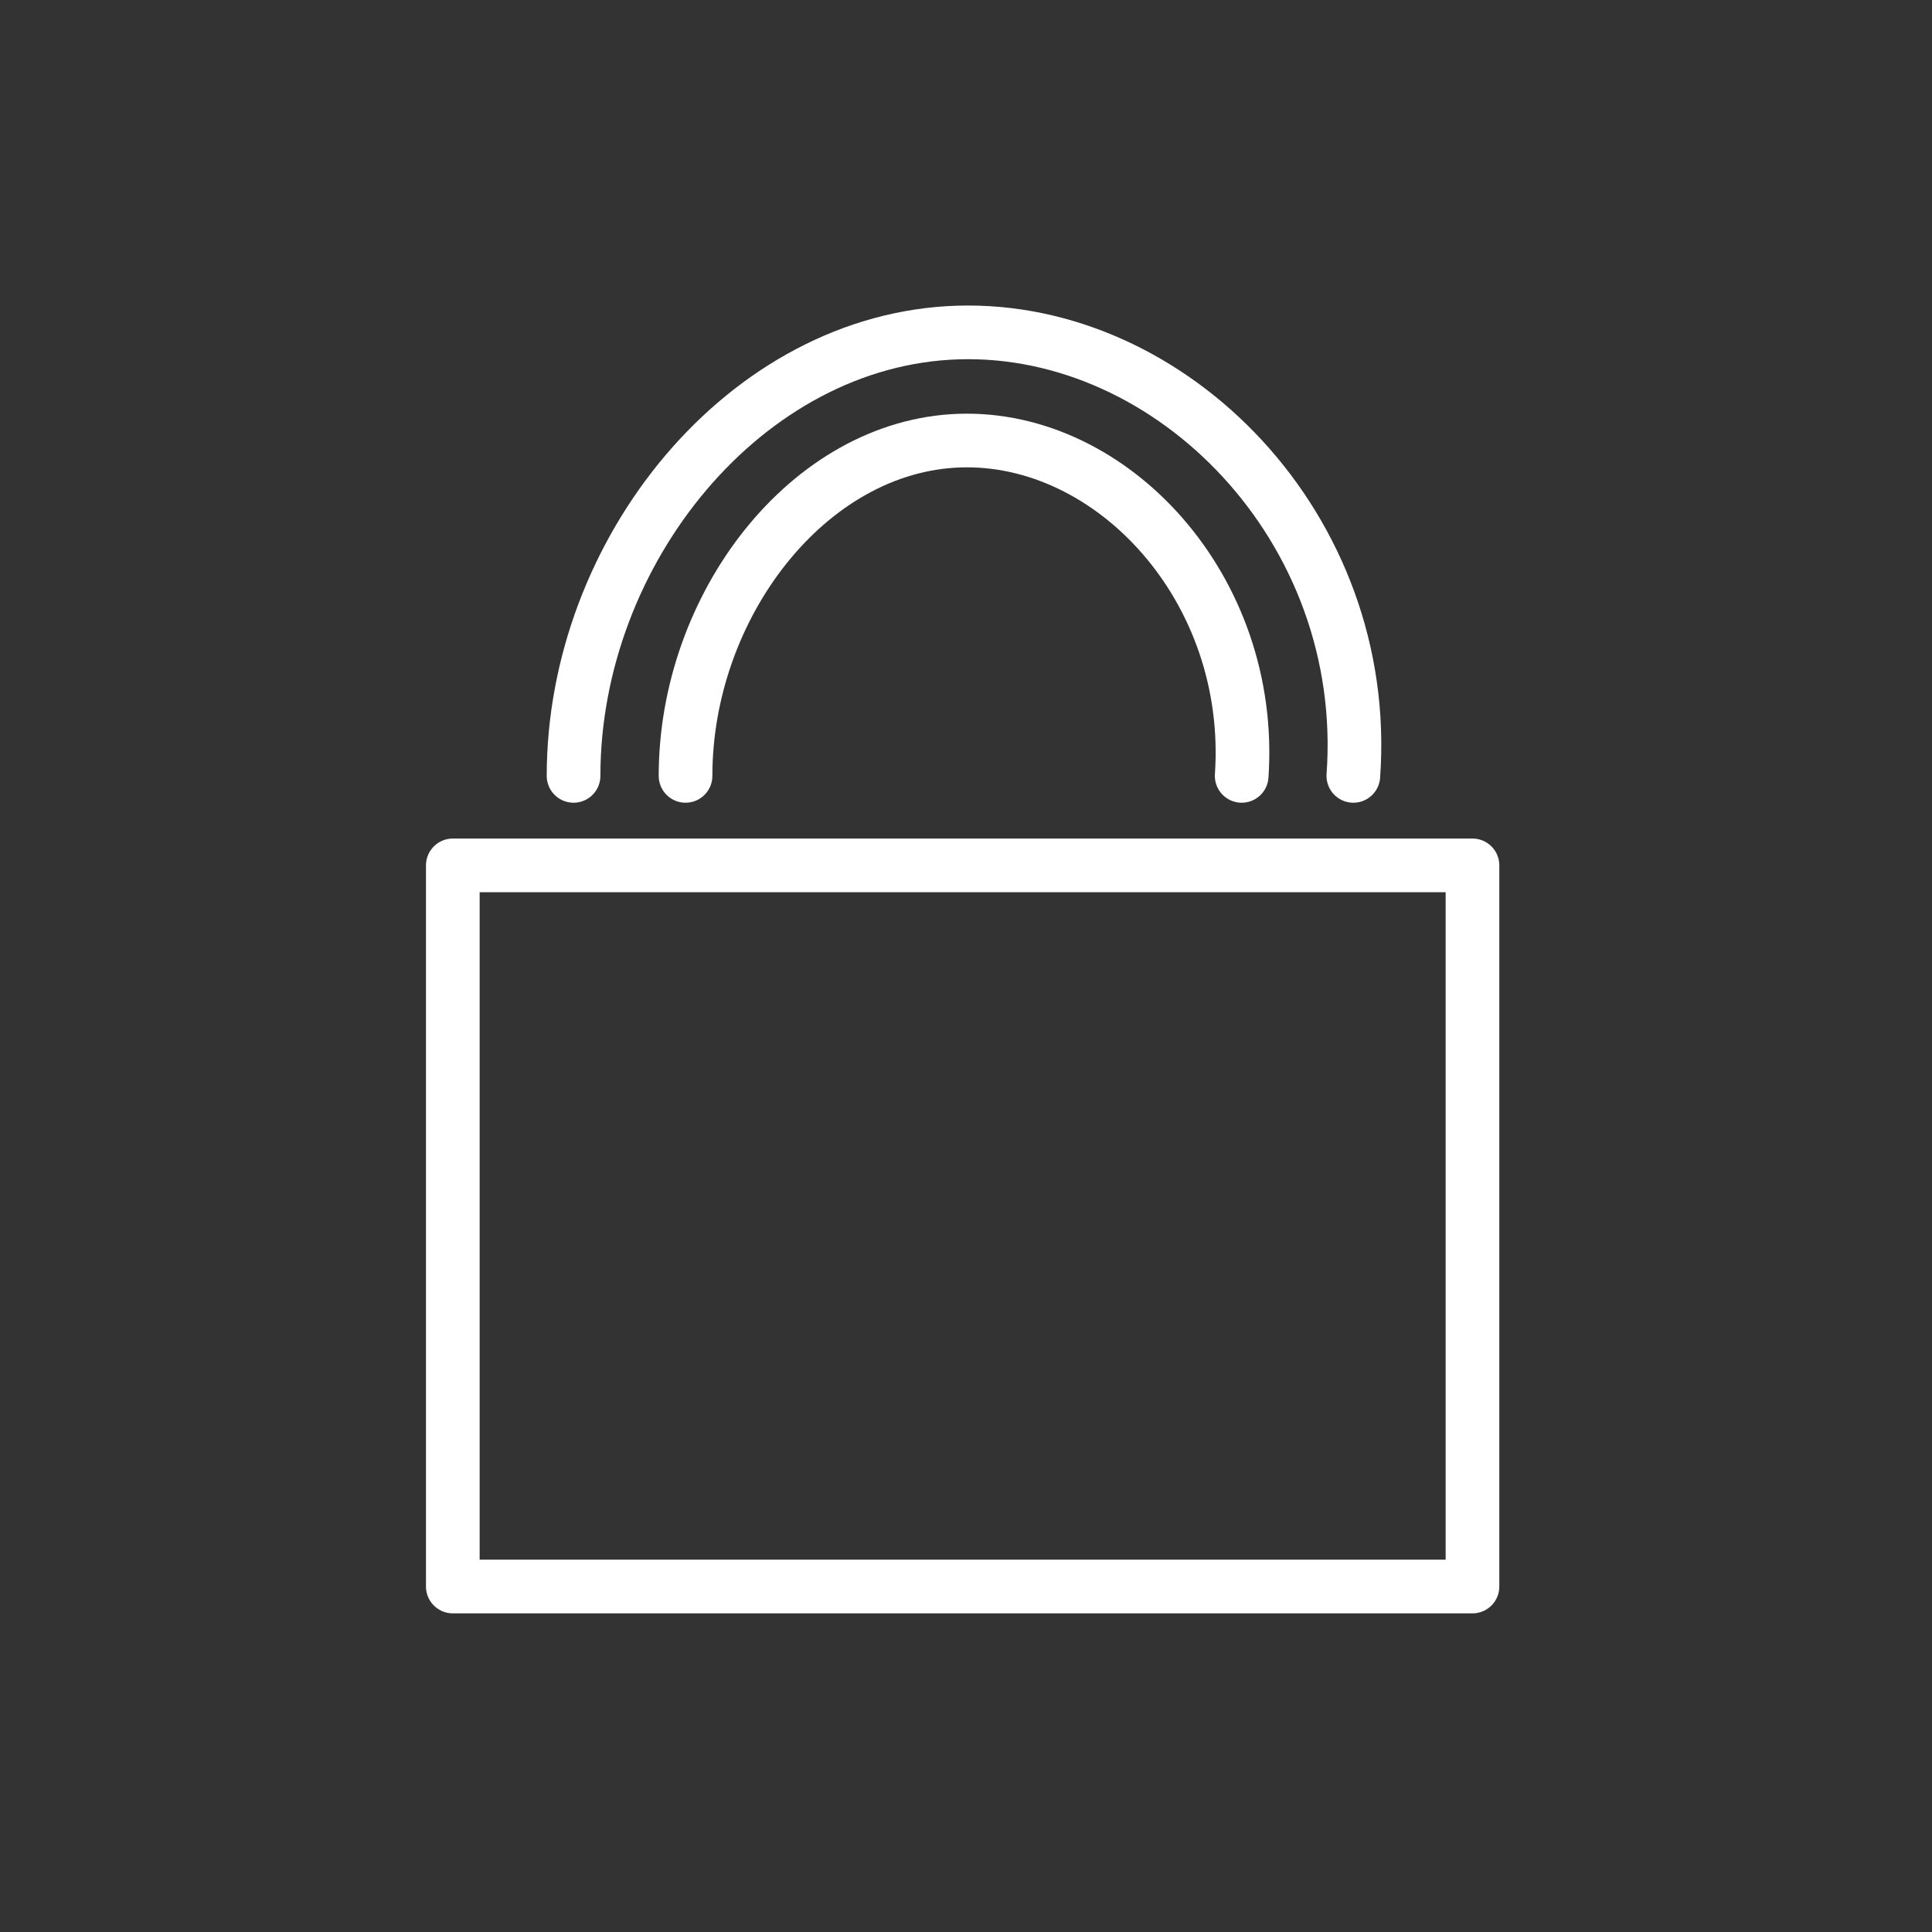
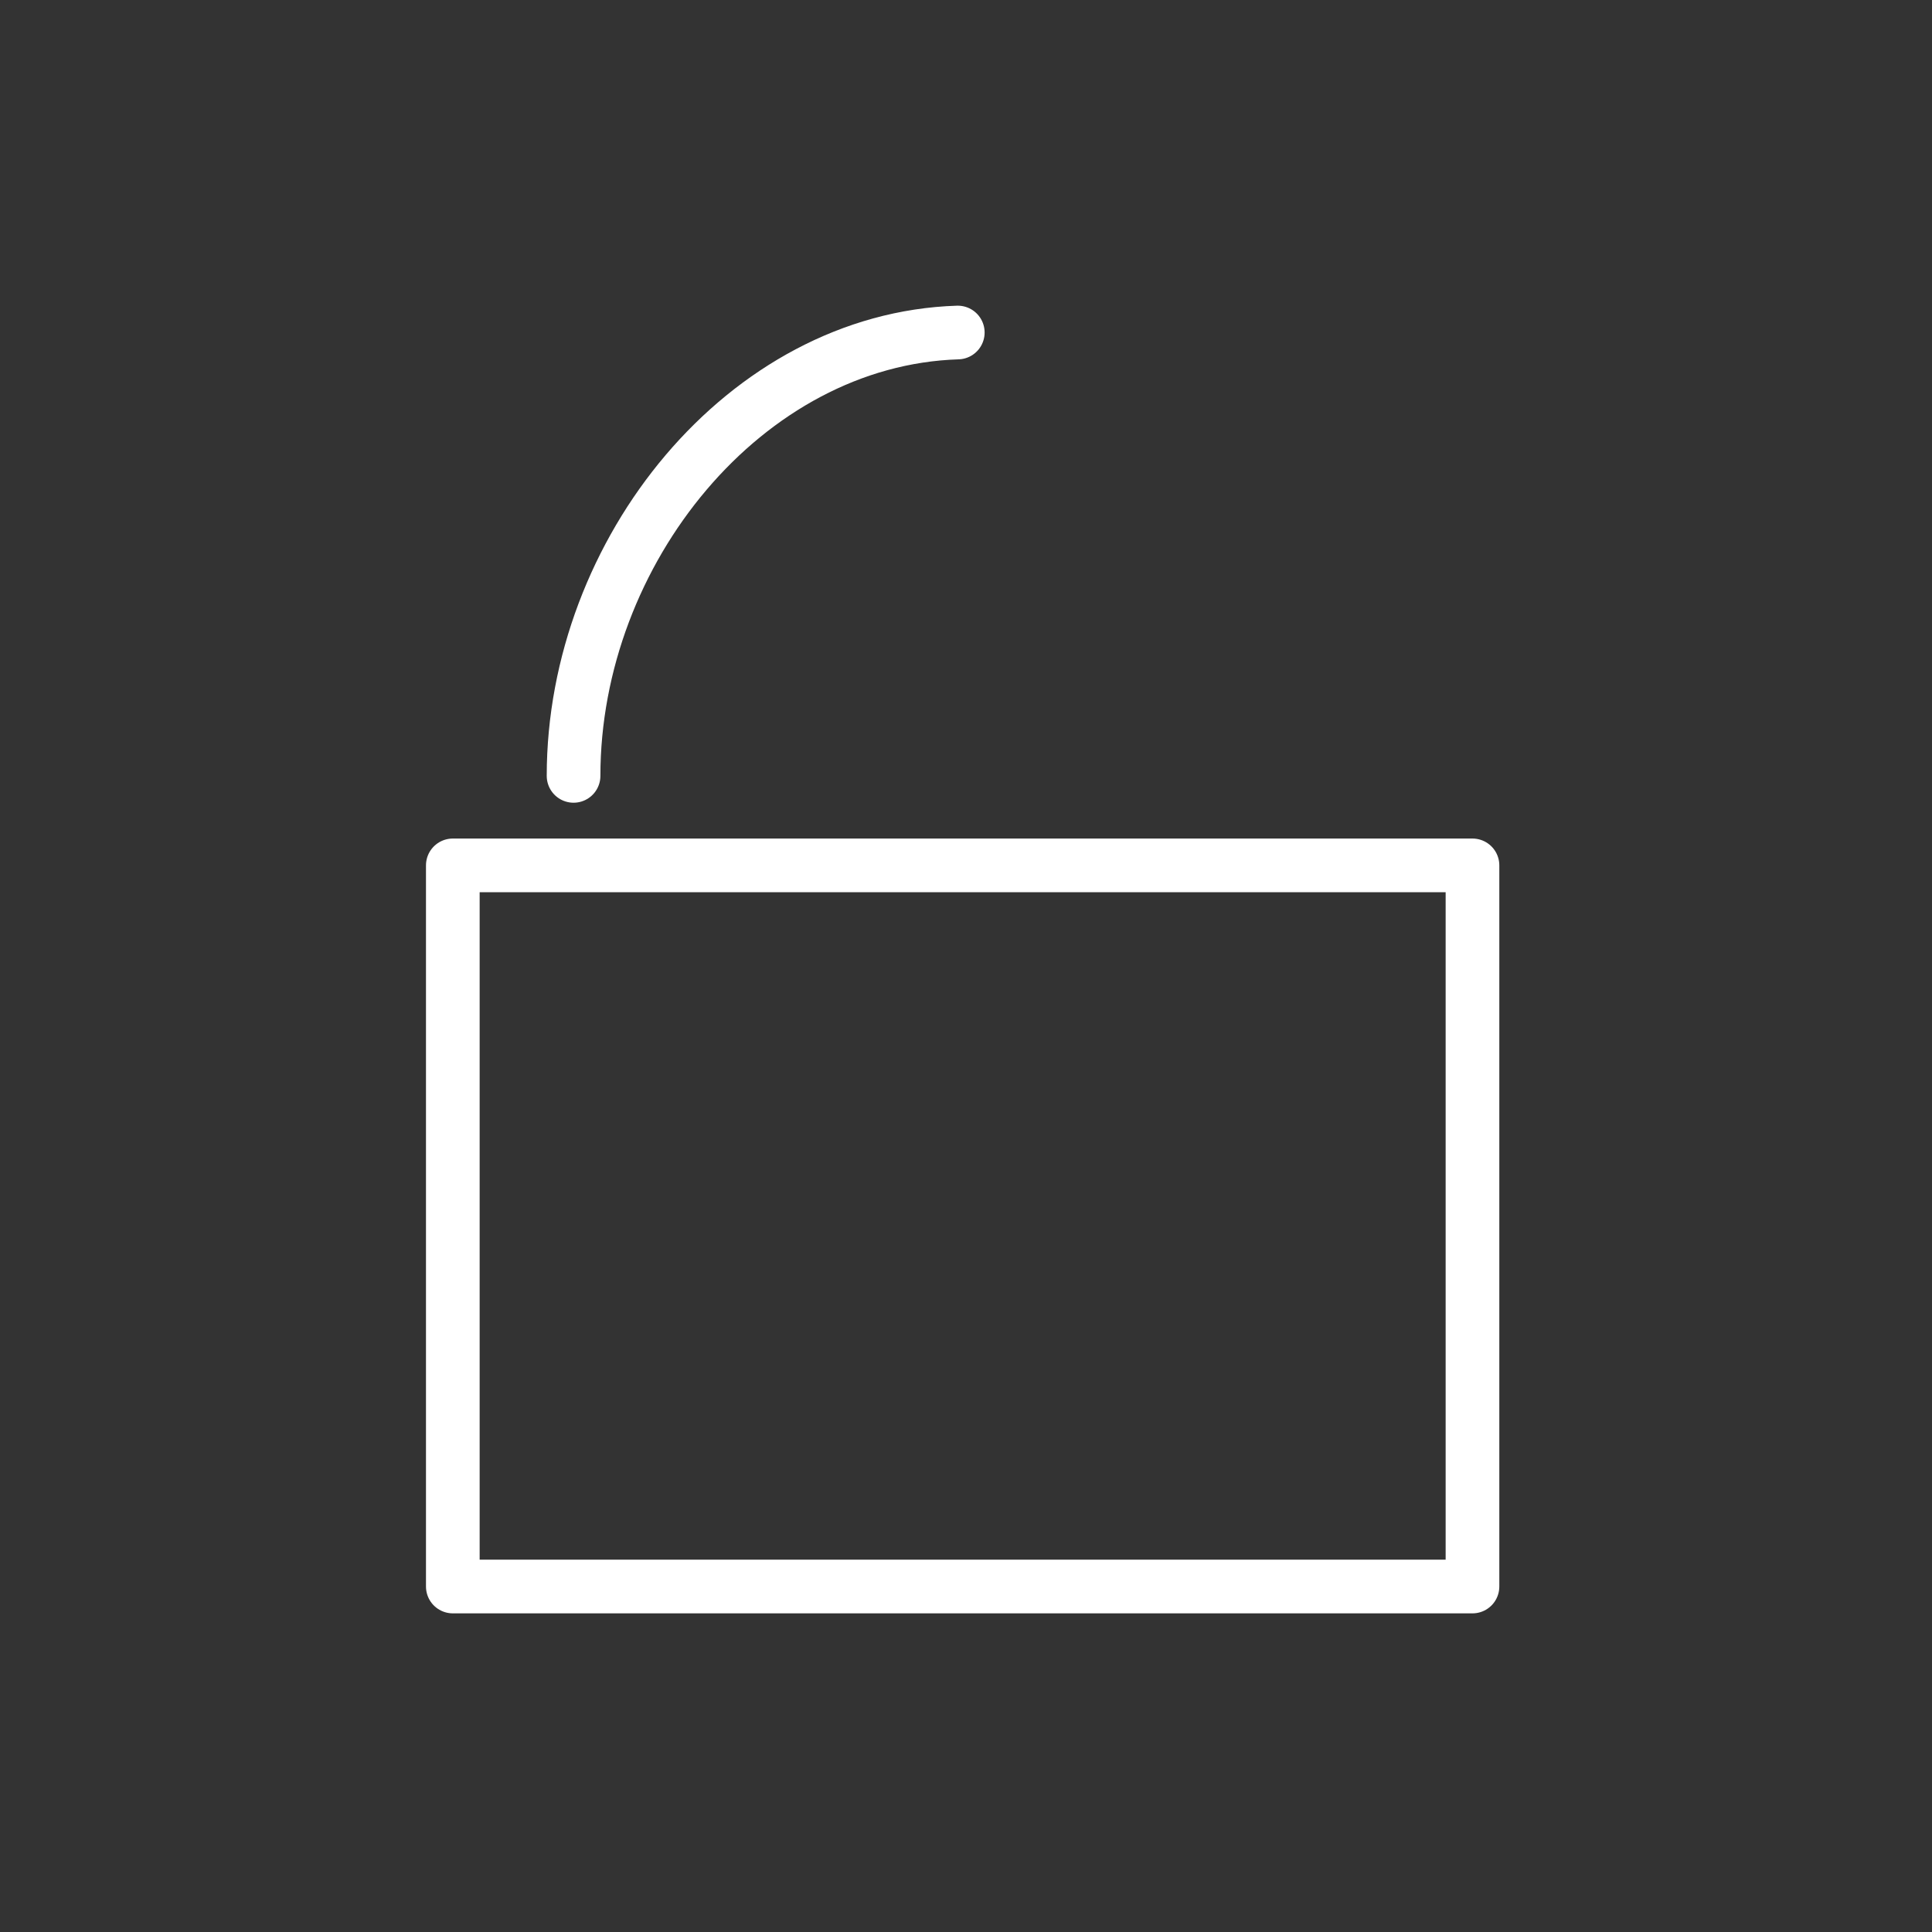
<svg xmlns="http://www.w3.org/2000/svg" viewBox="1964 2464 72 72" width="72" height="72">
  <rect x="1964" y="2464" width="72" height="72" fill="#333333" stroke="none" />
  <path fill="none" stroke="#ffffff" fill-opacity="1" stroke-width="2" stroke-opacity="1" color="rgb(51, 51, 51)" stroke-linecap="round" stroke-linejoin="round" stroke-miterlimit="10" id="tSvg1048868f1ba" title="Path 1" d="M 2017 2496.25 C 2017.625 2496.25 2018.25 2496.25 2018.875 2496.25 C 2018.875 2505.208 2018.875 2514.167 2018.875 2523.125 C 2006.208 2523.125 1993.542 2523.125 1980.875 2523.125 C 1980.875 2514.167 1980.875 2505.208 1980.875 2496.25 C 1981.5 2496.25 1982.125 2496.25 1982.75 2496.25C 1994.167 2496.25 2005.583 2496.25 2017 2496.25Z" />
-   <path fill="none" stroke="#ffffff" fill-opacity="1" stroke-width="2" stroke-opacity="1" color="rgb(51, 51, 51)" stroke-linecap="round" stroke-linejoin="round" stroke-miterlimit="10" id="tSvg13018cc6b3c" title="Path 2" d="M 1985.375 2492.915 C 1985.375 2484.536 1991.79 2476.64 1999.694 2476.392 C 2007.663 2476.141 2015.103 2483.676 2014.435 2492.915" />
-   <path fill="none" stroke="#ffffff" fill-opacity="1" stroke-width="2" stroke-opacity="1" color="rgb(51, 51, 51)" stroke-linecap="round" stroke-linejoin="round" stroke-miterlimit="10" id="tSvg79ed1f2ca8" title="Path 3" d="M 1989.548 2492.915 C 1989.548 2486.579 1994.123 2480.609 1999.76 2480.421 C 2005.444 2480.232 2010.751 2485.929 2010.274 2492.915" />
+   <path fill="none" stroke="#ffffff" fill-opacity="1" stroke-width="2" stroke-opacity="1" color="rgb(51, 51, 51)" stroke-linecap="round" stroke-linejoin="round" stroke-miterlimit="10" id="tSvg13018cc6b3c" title="Path 2" d="M 1985.375 2492.915 C 1985.375 2484.536 1991.79 2476.64 1999.694 2476.392 " />
  <defs> </defs>
</svg>